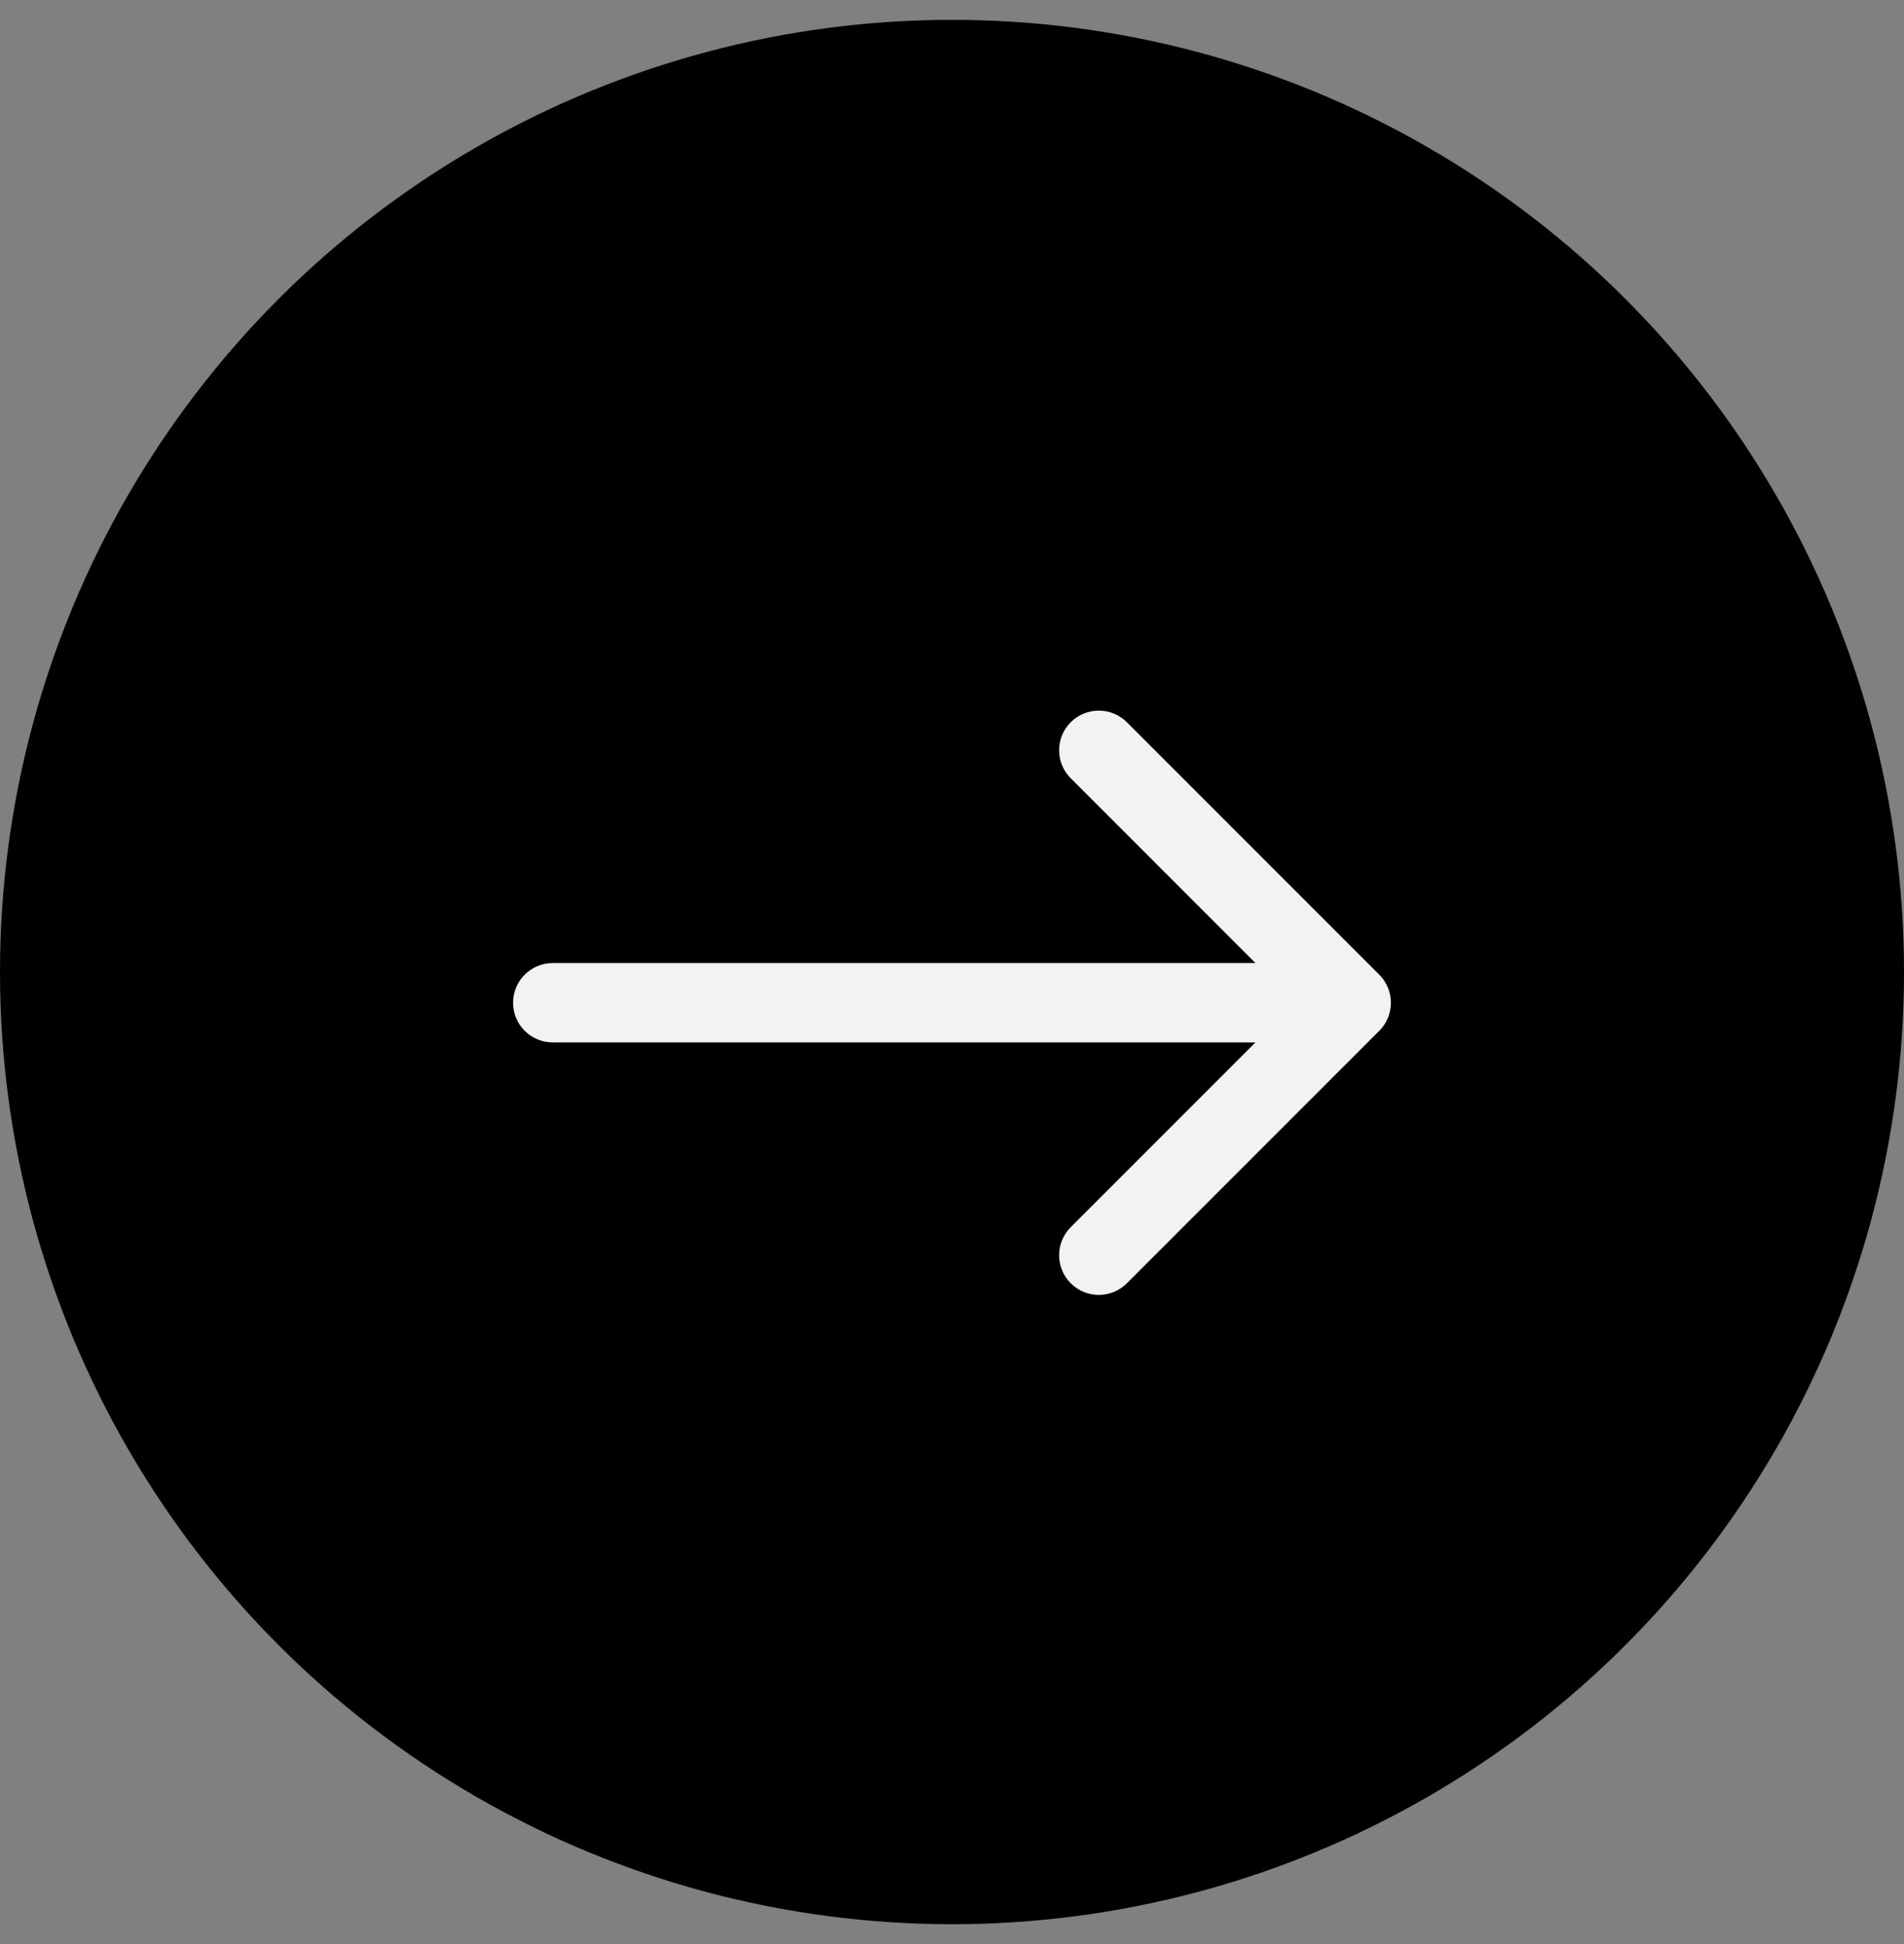
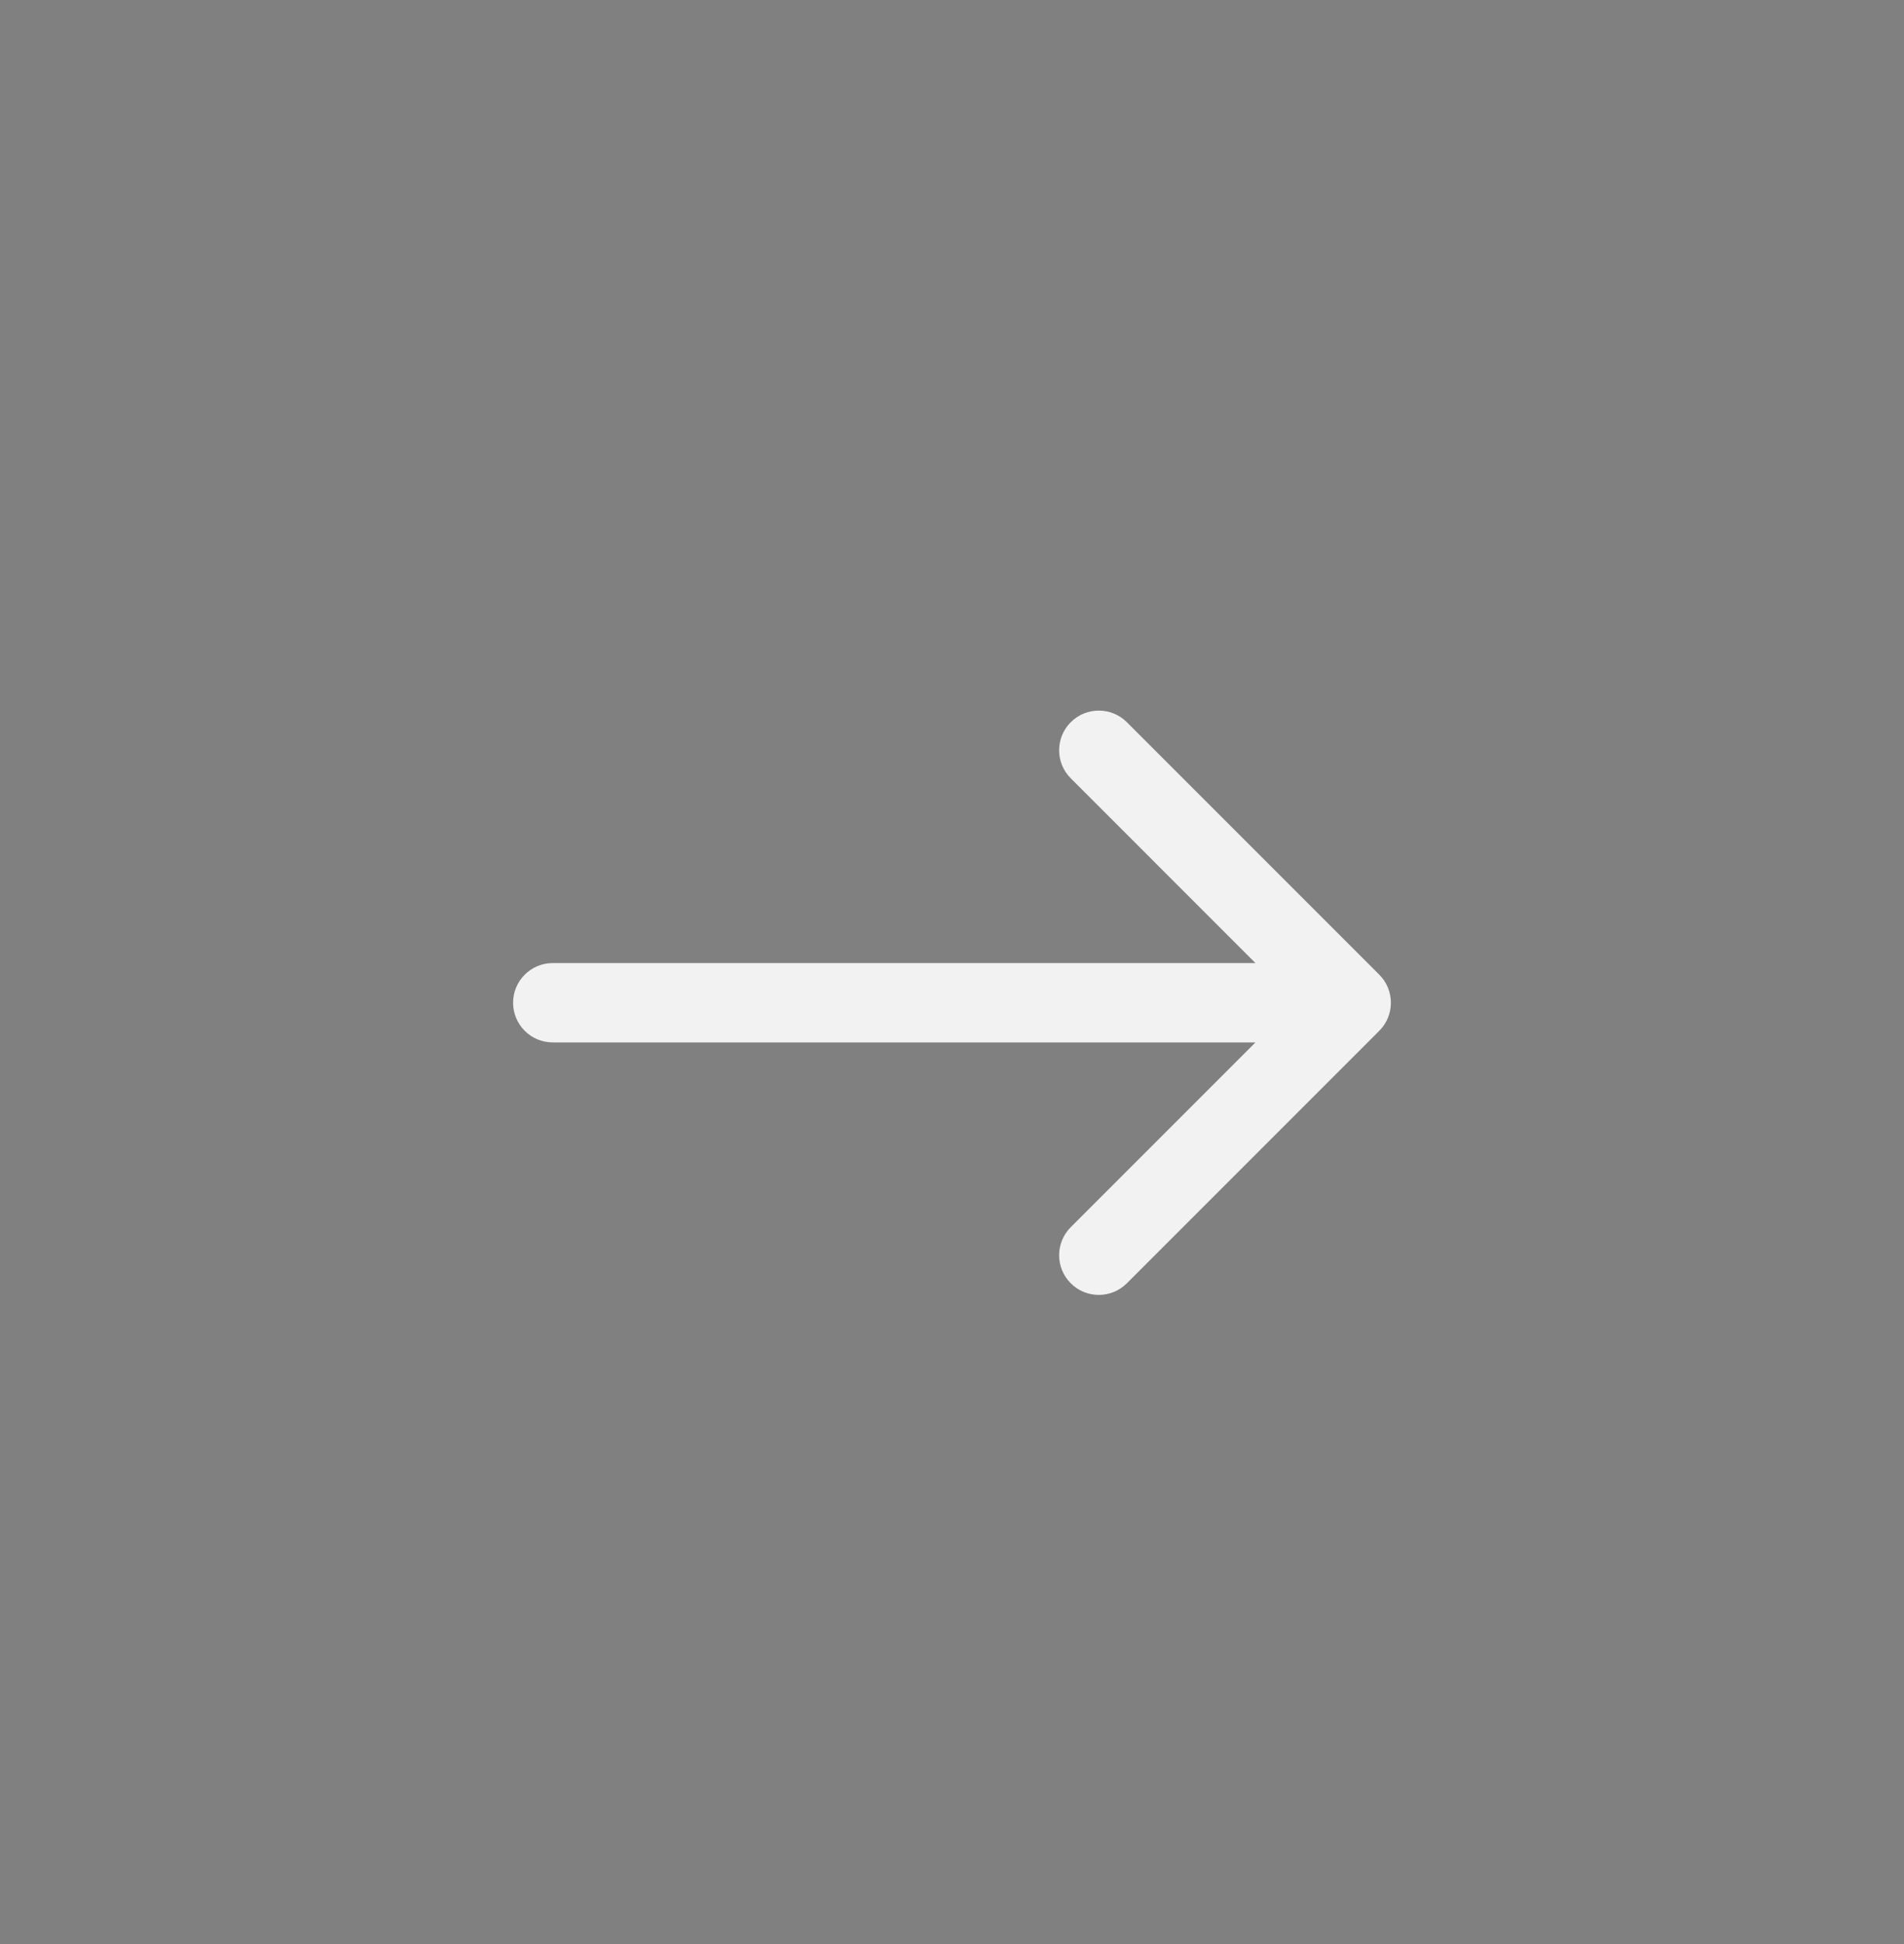
<svg xmlns="http://www.w3.org/2000/svg" width="48" height="49" viewBox="0 0 48 49" fill="none">
  <rect x="0" y="0" width="48" height="49" fill="#808080" stroke="none" />
-   <circle cx="24" cy="24.5" r="24" fill="#000000" />
  <path d="M13.935 24.274C13.383 24.274 12.935 24.722 12.935 25.274C12.935 25.826 13.383 26.274 13.935 26.274V24.274ZM34.772 25.981C35.162 25.591 35.162 24.958 34.772 24.567L28.408 18.203C28.017 17.813 27.384 17.813 26.994 18.203C26.603 18.594 26.603 19.227 26.994 19.617L32.65 25.274L26.994 30.931C26.603 31.322 26.603 31.955 26.994 32.345C27.384 32.736 28.017 32.736 28.408 32.345L34.772 25.981ZM13.935 26.274H34.065V24.274H13.935V26.274Z" fill="#F2F2F2" />
</svg>